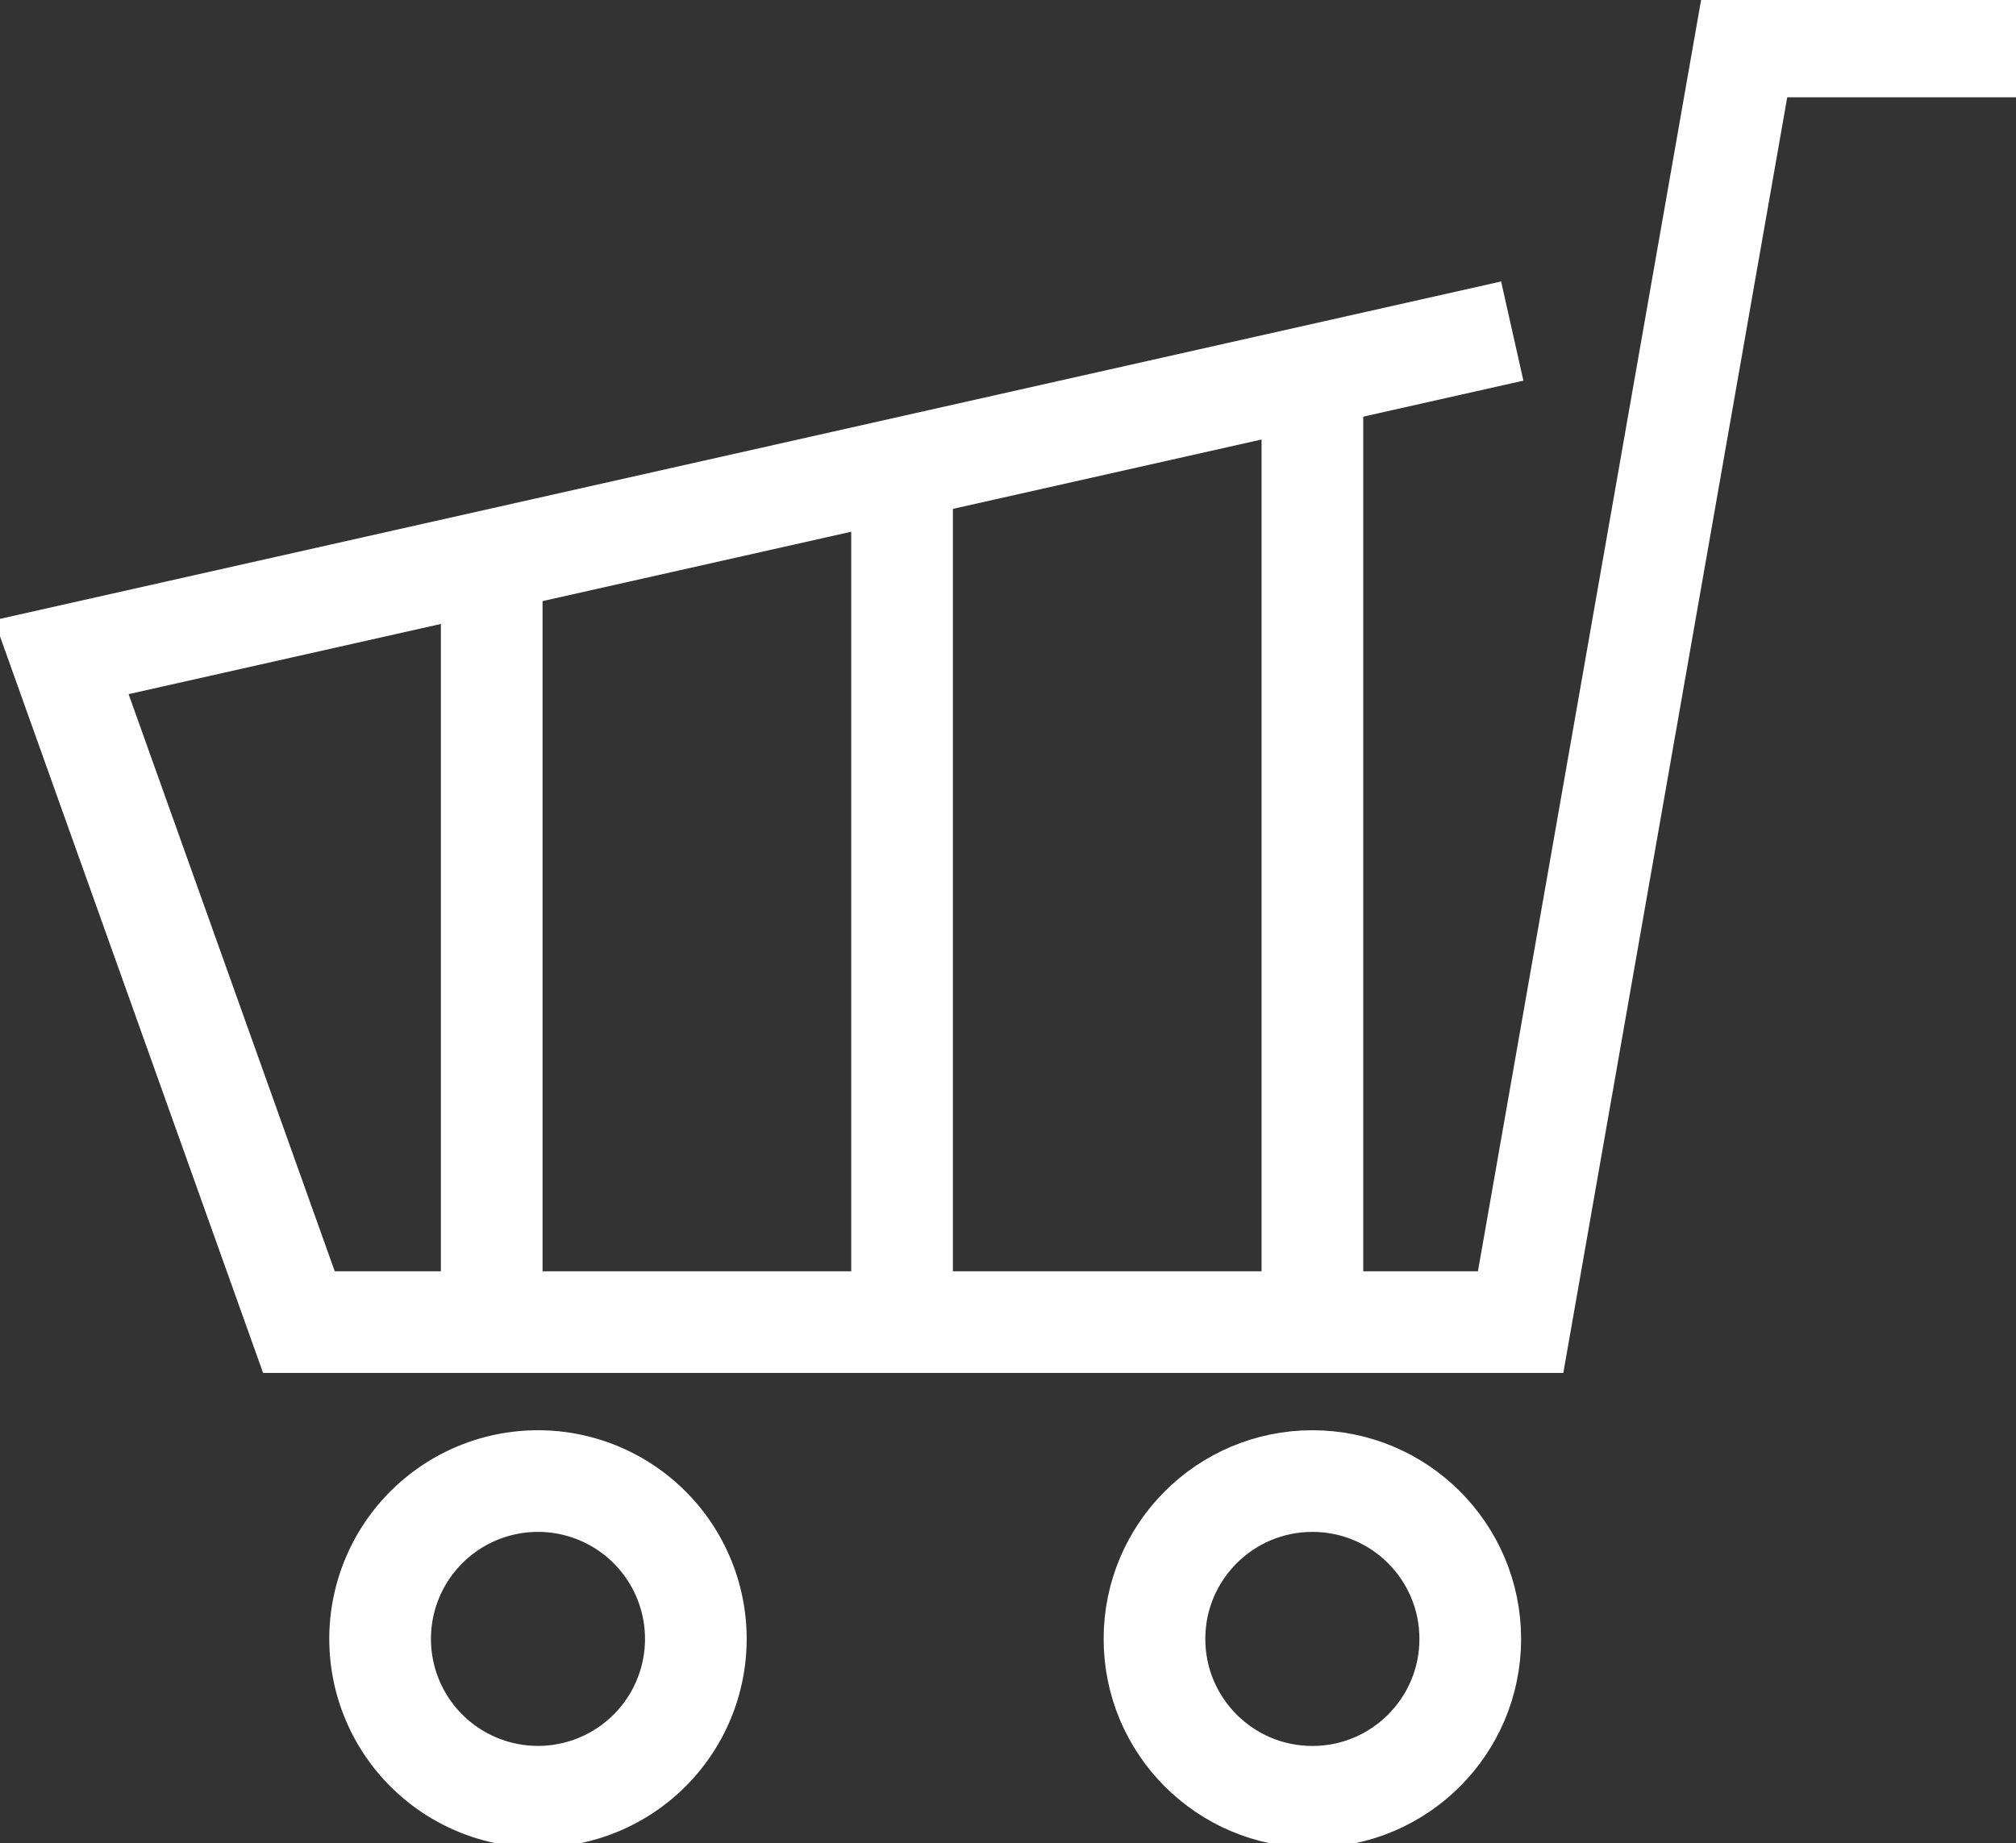
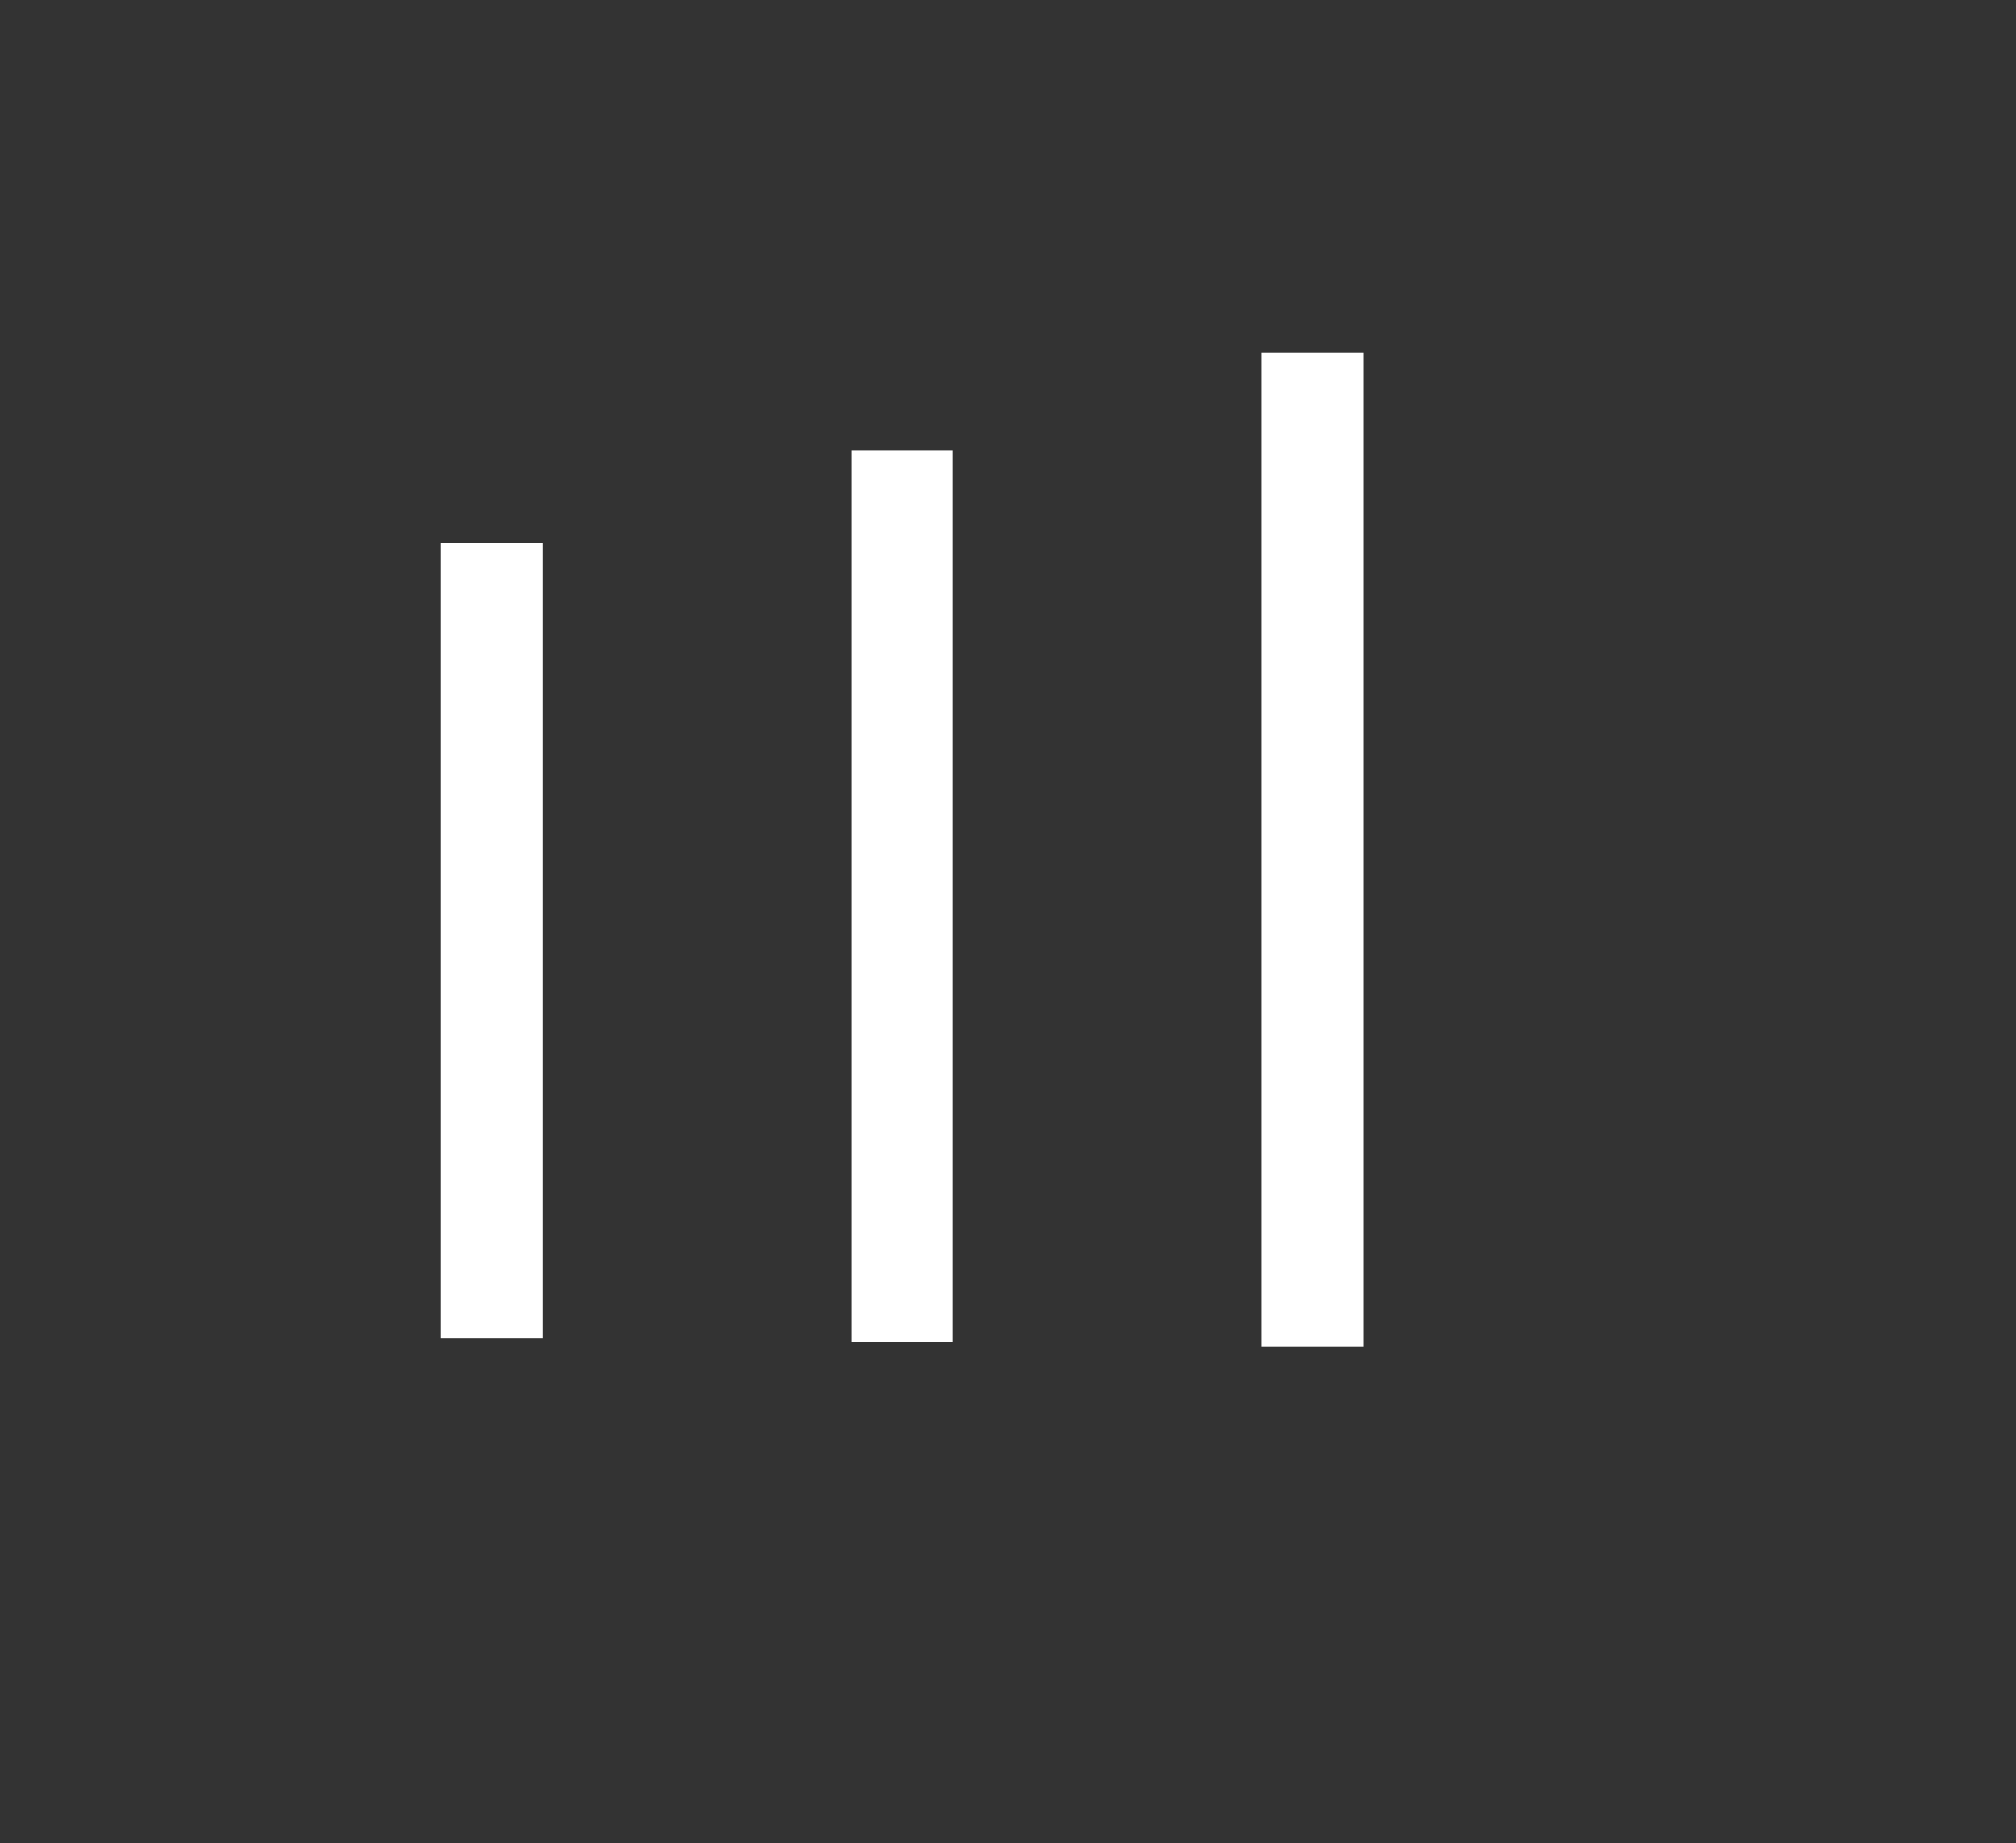
<svg xmlns="http://www.w3.org/2000/svg" width="59.486" height="54.399" viewBox="0 0 59.486 54.399">
  <rect x="0" y="0" width="59.486" height="54.399" fill="#333333" stroke="none" />
  <defs>
    <clipPath id="clip-path">
-       <rect id="長方形_9" data-name="長方形 9" width="59.486" height="54.399" fill="none" stroke="#fff" stroke-width="3" />
-     </clipPath>
+       </clipPath>
  </defs>
  <g id="グループ_589" data-name="グループ 589" transform="translate(0 0)">
    <g id="グループ_8" data-name="グループ 8" transform="translate(0 0)">
      <g id="グループ_7" data-name="グループ 7" clip-path="url(#clip-path)">
        <path id="パス_7" data-name="パス 7" d="M58.335.5H50.325L43.718,38.149H7.669L.661,18.524,43.471,8.9" transform="translate(1.151 0.871)" fill="none" stroke="#fff" stroke-miterlimit="10" stroke-width="3" />
      </g>
    </g>
    <line id="線_4" data-name="線 4" y2="23.483" transform="translate(14.509 16.02)" fill="none" stroke="#fff" stroke-miterlimit="10" stroke-width="3" />
    <line id="線_5" data-name="線 5" y2="26.326" transform="translate(26.617 13.287)" fill="none" stroke="#fff" stroke-miterlimit="10" stroke-width="3" />
    <line id="線_6" data-name="線 6" y2="29.338" transform="translate(38.725 10.415)" fill="none" stroke="#fff" stroke-miterlimit="10" stroke-width="3" />
    <g id="グループ_10" data-name="グループ 10" transform="translate(0 0)">
      <g id="グループ_9" data-name="グループ 9" clip-path="url(#clip-path)">
-         <path id="パス_8" data-name="パス 8" d="M13.408,20.609A4.658,4.658,0,1,1,8.749,15.95,4.658,4.658,0,0,1,13.408,20.609Z" transform="translate(7.124 27.762)" fill="none" stroke="#fff" stroke-miterlimit="10" stroke-width="3" />
-         <circle id="楕円形_1" data-name="楕円形 1" cx="4.659" cy="4.659" r="4.659" transform="translate(34.065 43.712)" fill="none" stroke="#fff" stroke-miterlimit="10" stroke-width="3" />
+         <path id="パス_8" data-name="パス 8" d="M13.408,20.609A4.658,4.658,0,1,1,8.749,15.95,4.658,4.658,0,0,1,13.408,20.609" transform="translate(7.124 27.762)" fill="none" stroke="#fff" stroke-miterlimit="10" stroke-width="3" />
      </g>
    </g>
  </g>
</svg>